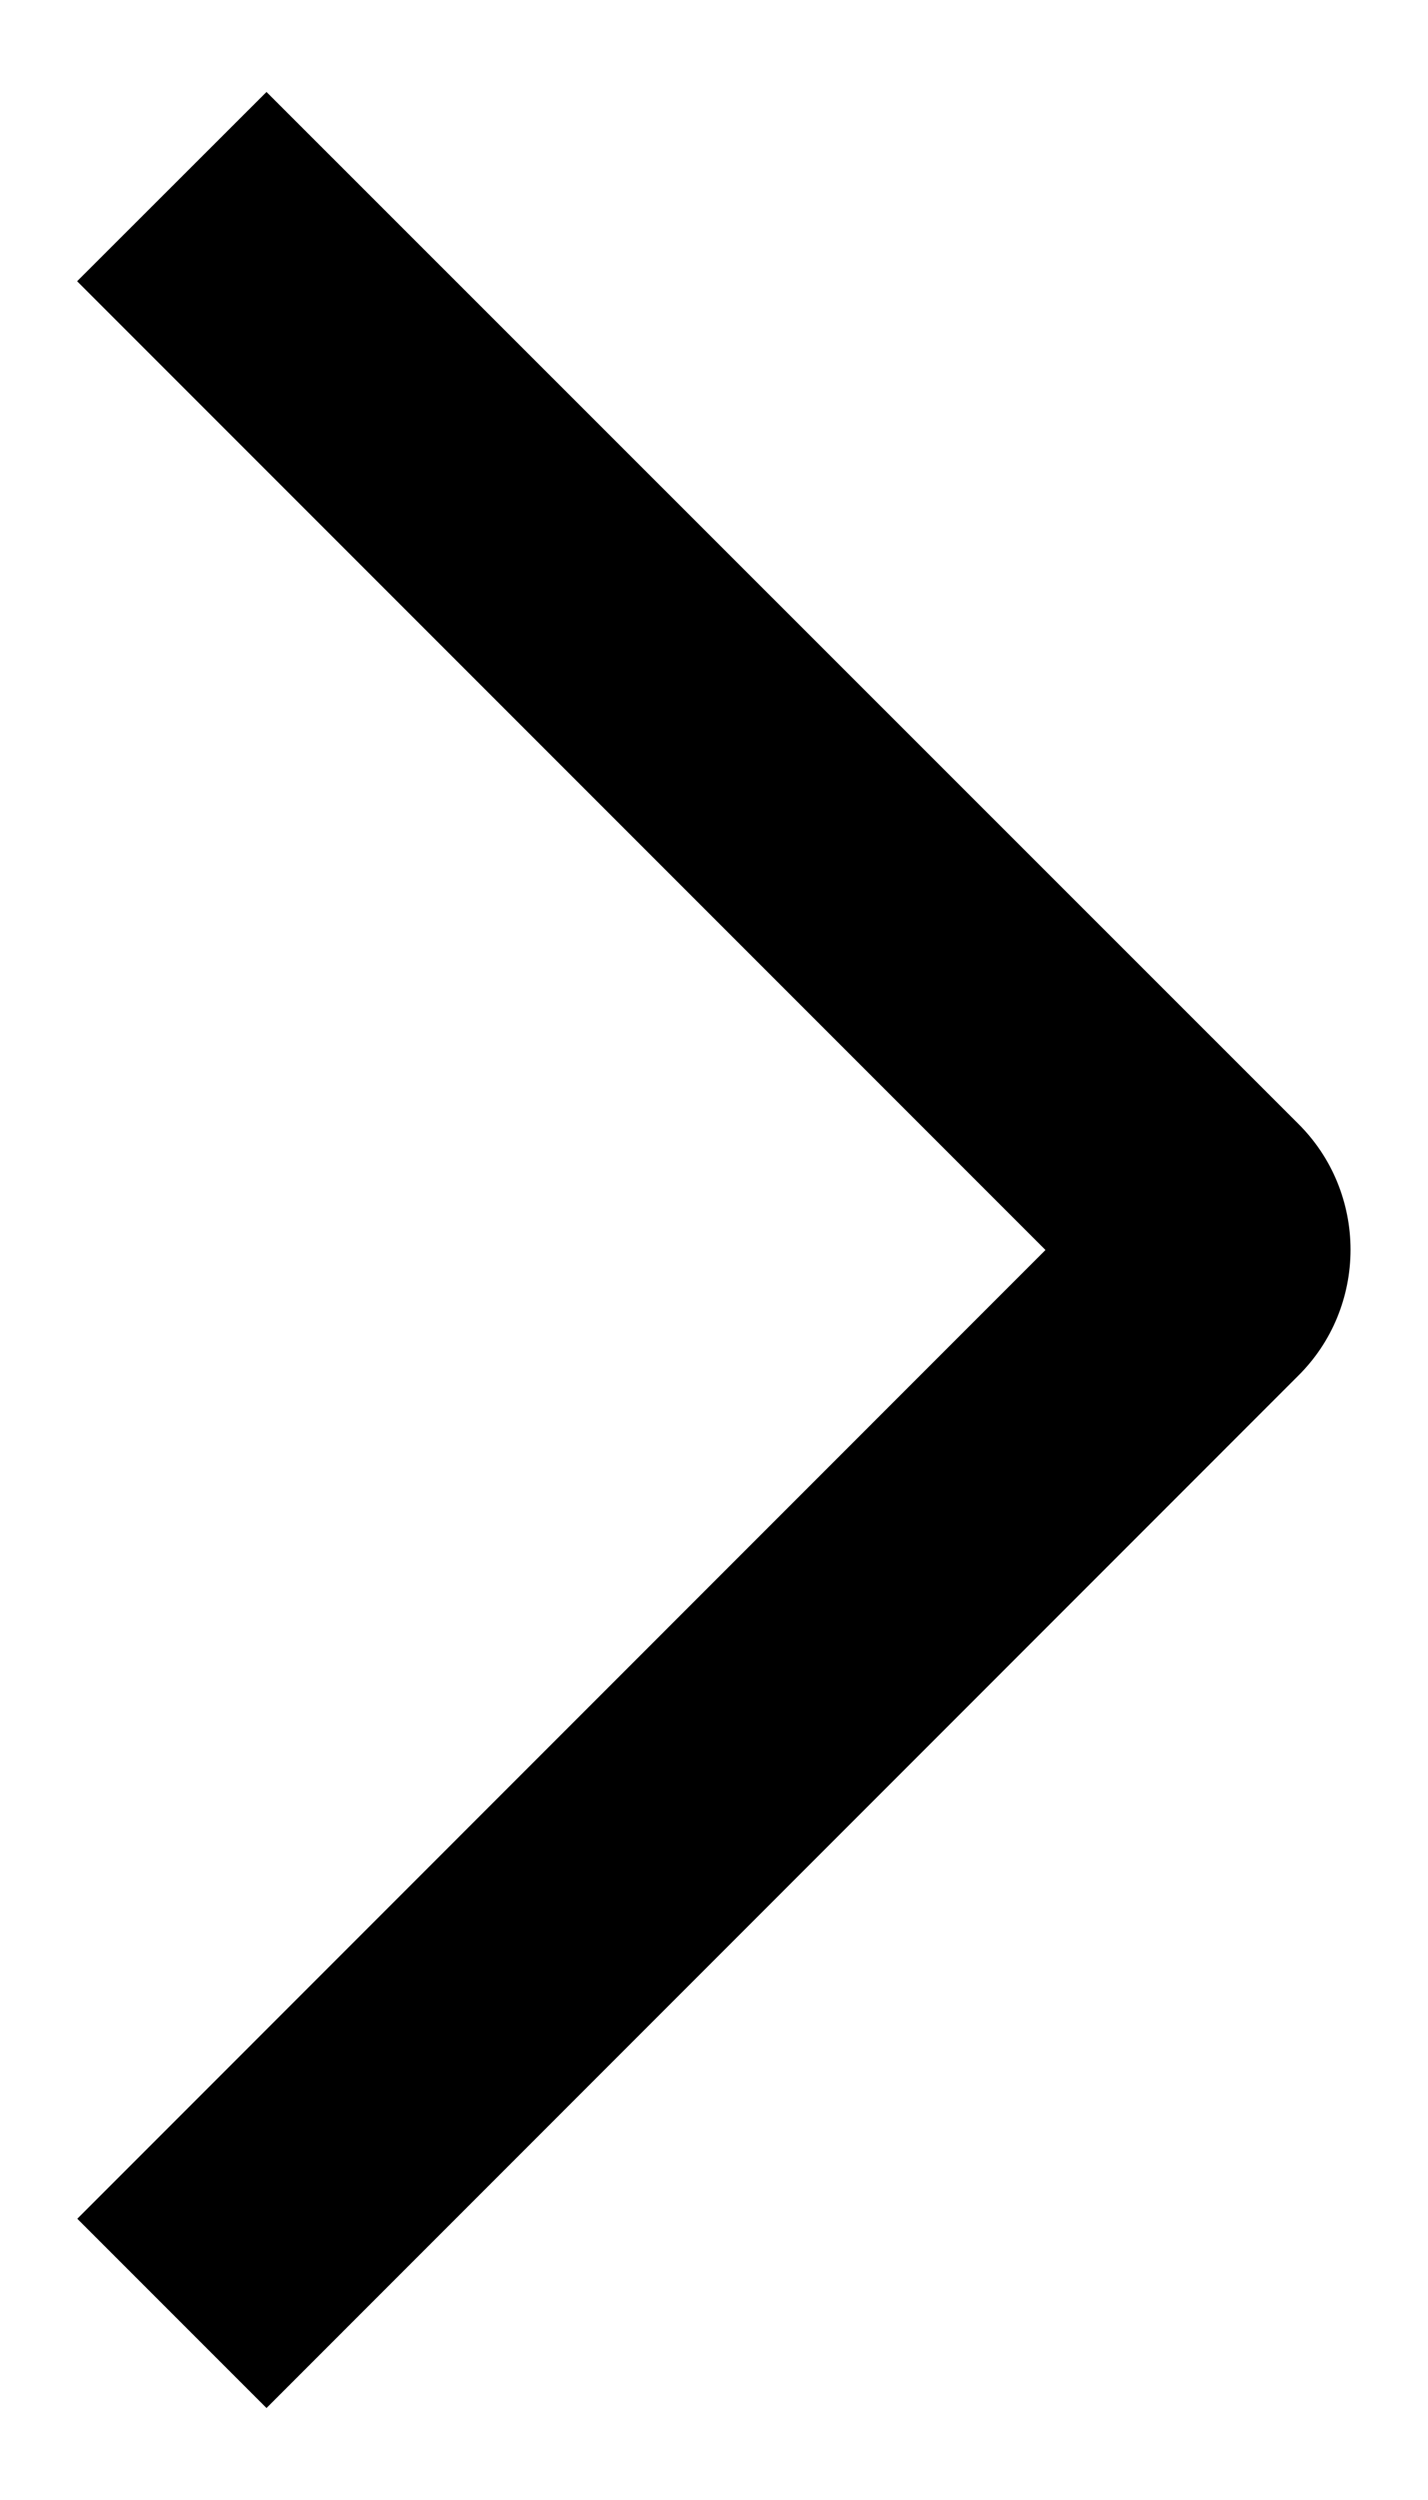
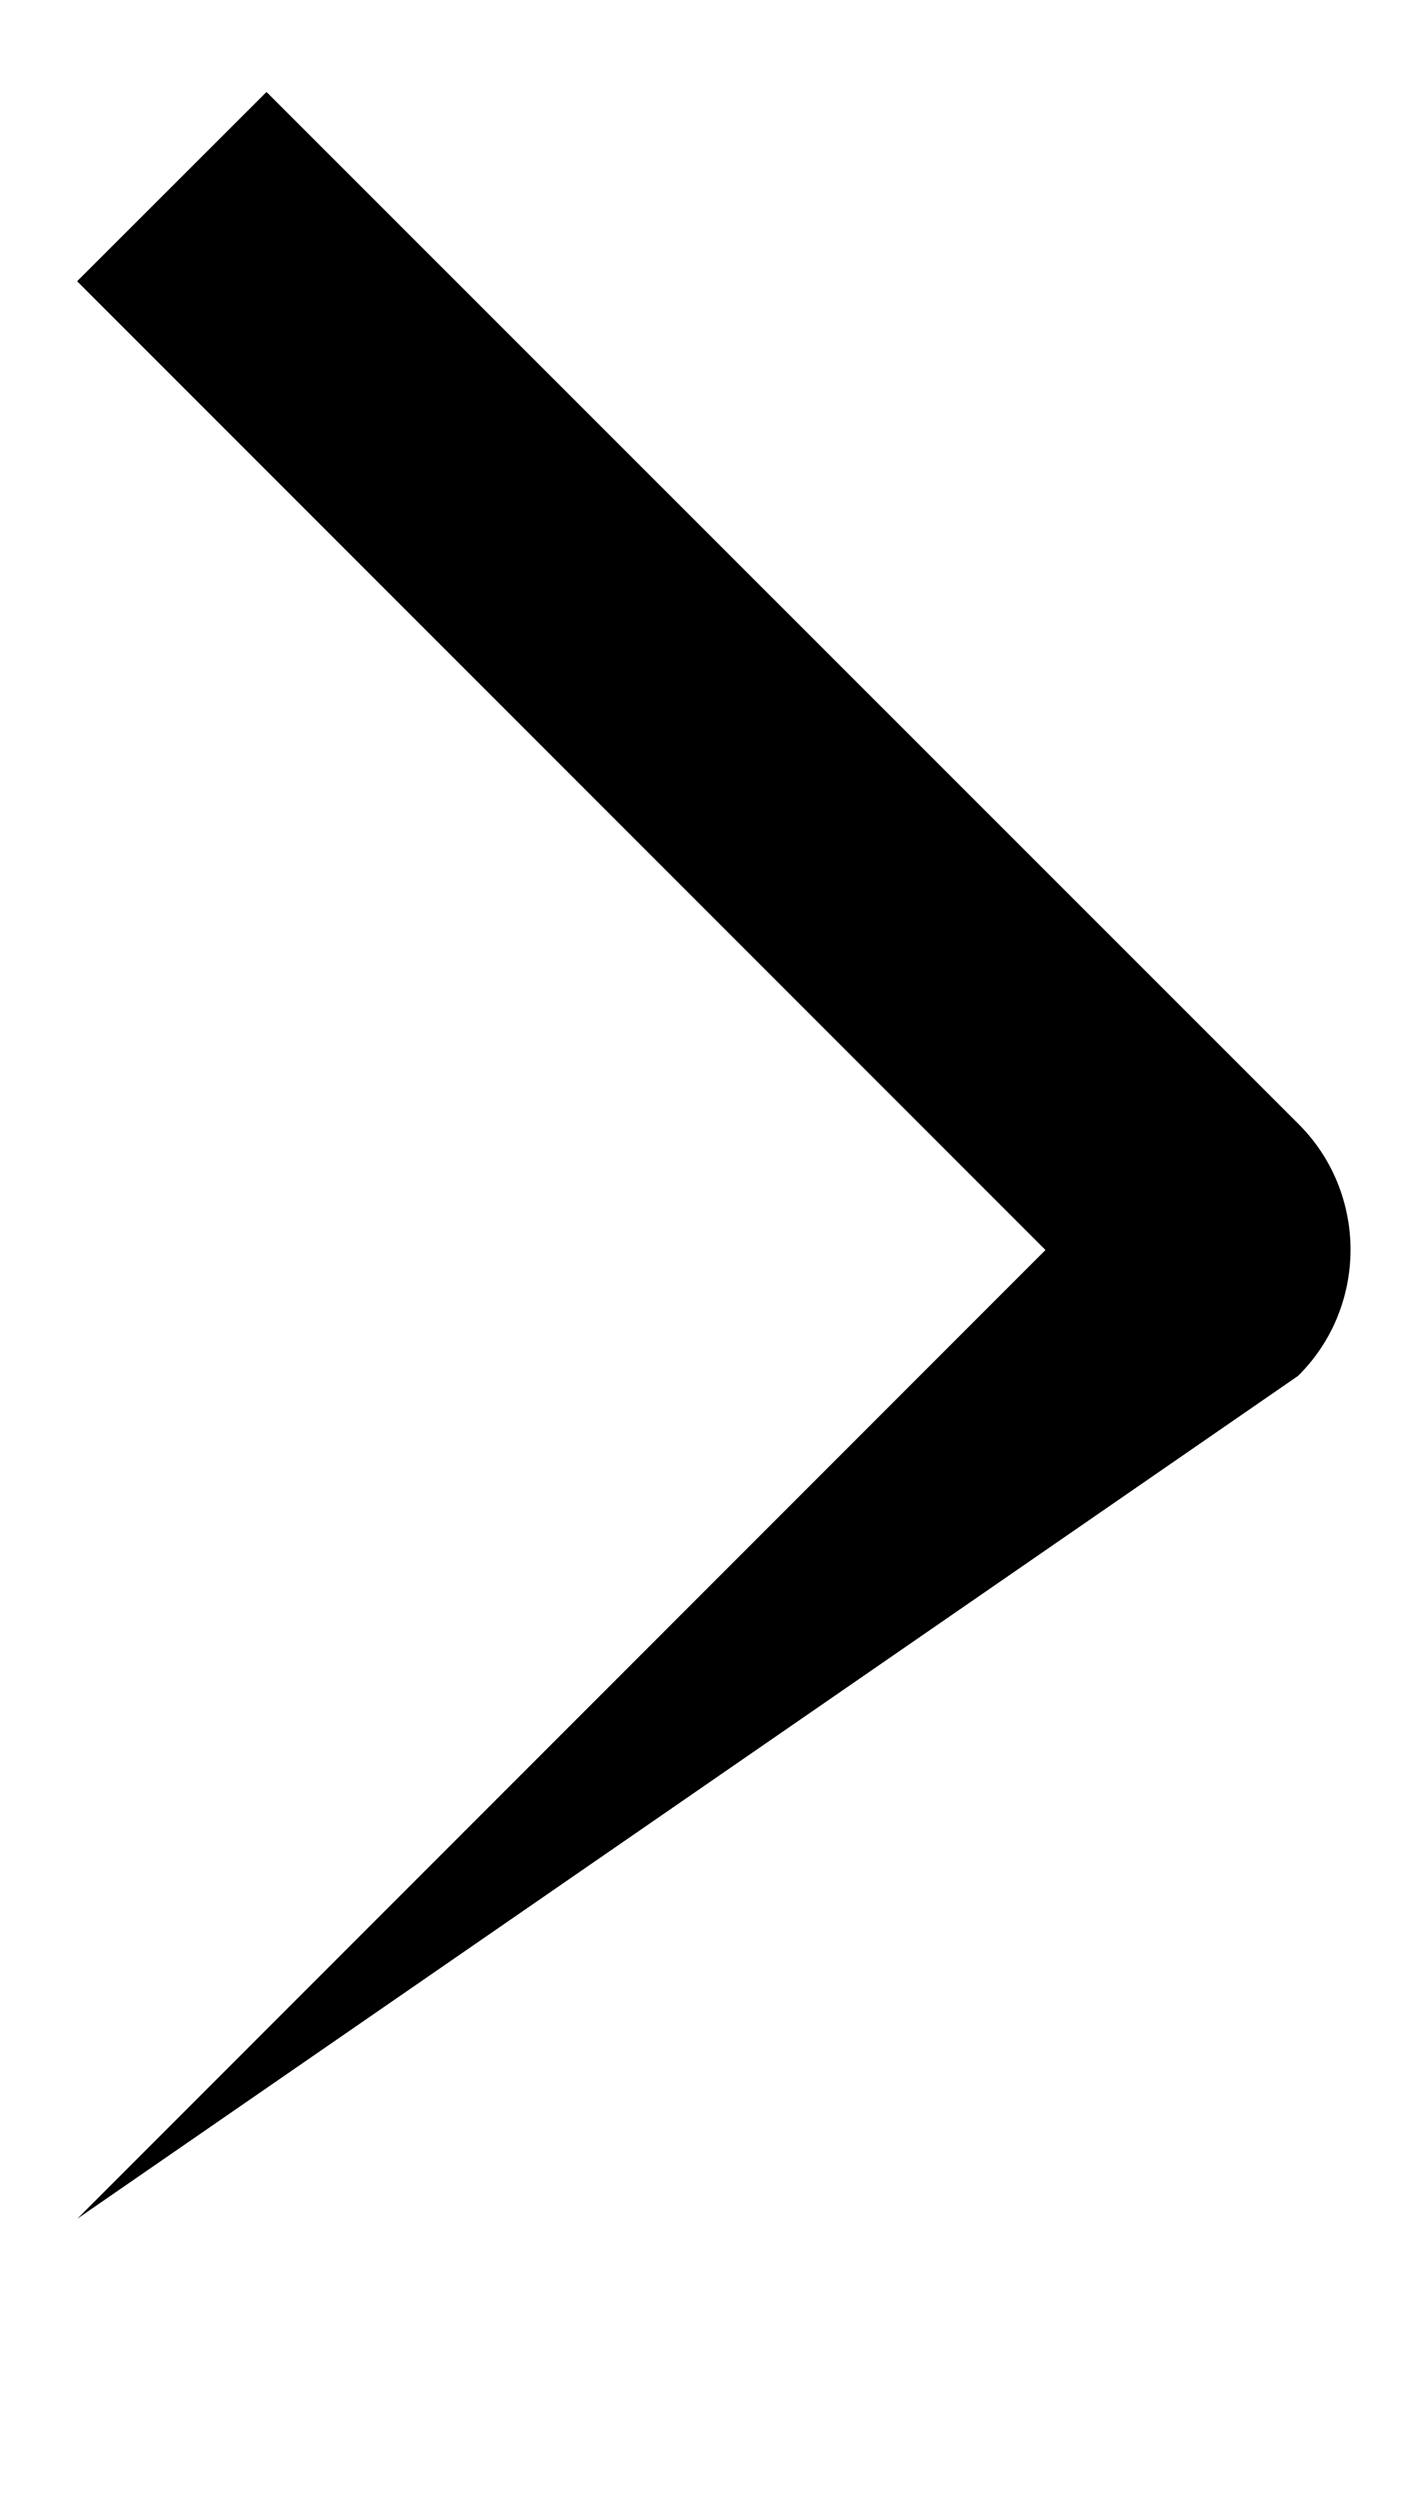
<svg xmlns="http://www.w3.org/2000/svg" width="8" height="14" viewBox="0 0 8 14" fill="none">
-   <path d="M0.432 1.575L1.493 0.515L7.272 6.292C7.366 6.385 7.44 6.495 7.49 6.616C7.54 6.737 7.566 6.867 7.566 6.998C7.566 7.13 7.54 7.26 7.49 7.381C7.44 7.502 7.366 7.612 7.272 7.705L1.493 13.485L0.433 12.425L5.857 7L0.432 1.575Z" fill="black" />
+   <path d="M0.432 1.575L1.493 0.515L7.272 6.292C7.366 6.385 7.44 6.495 7.49 6.616C7.54 6.737 7.566 6.867 7.566 6.998C7.566 7.13 7.54 7.26 7.49 7.381C7.44 7.502 7.366 7.612 7.272 7.705L0.433 12.425L5.857 7L0.432 1.575Z" fill="black" />
</svg>